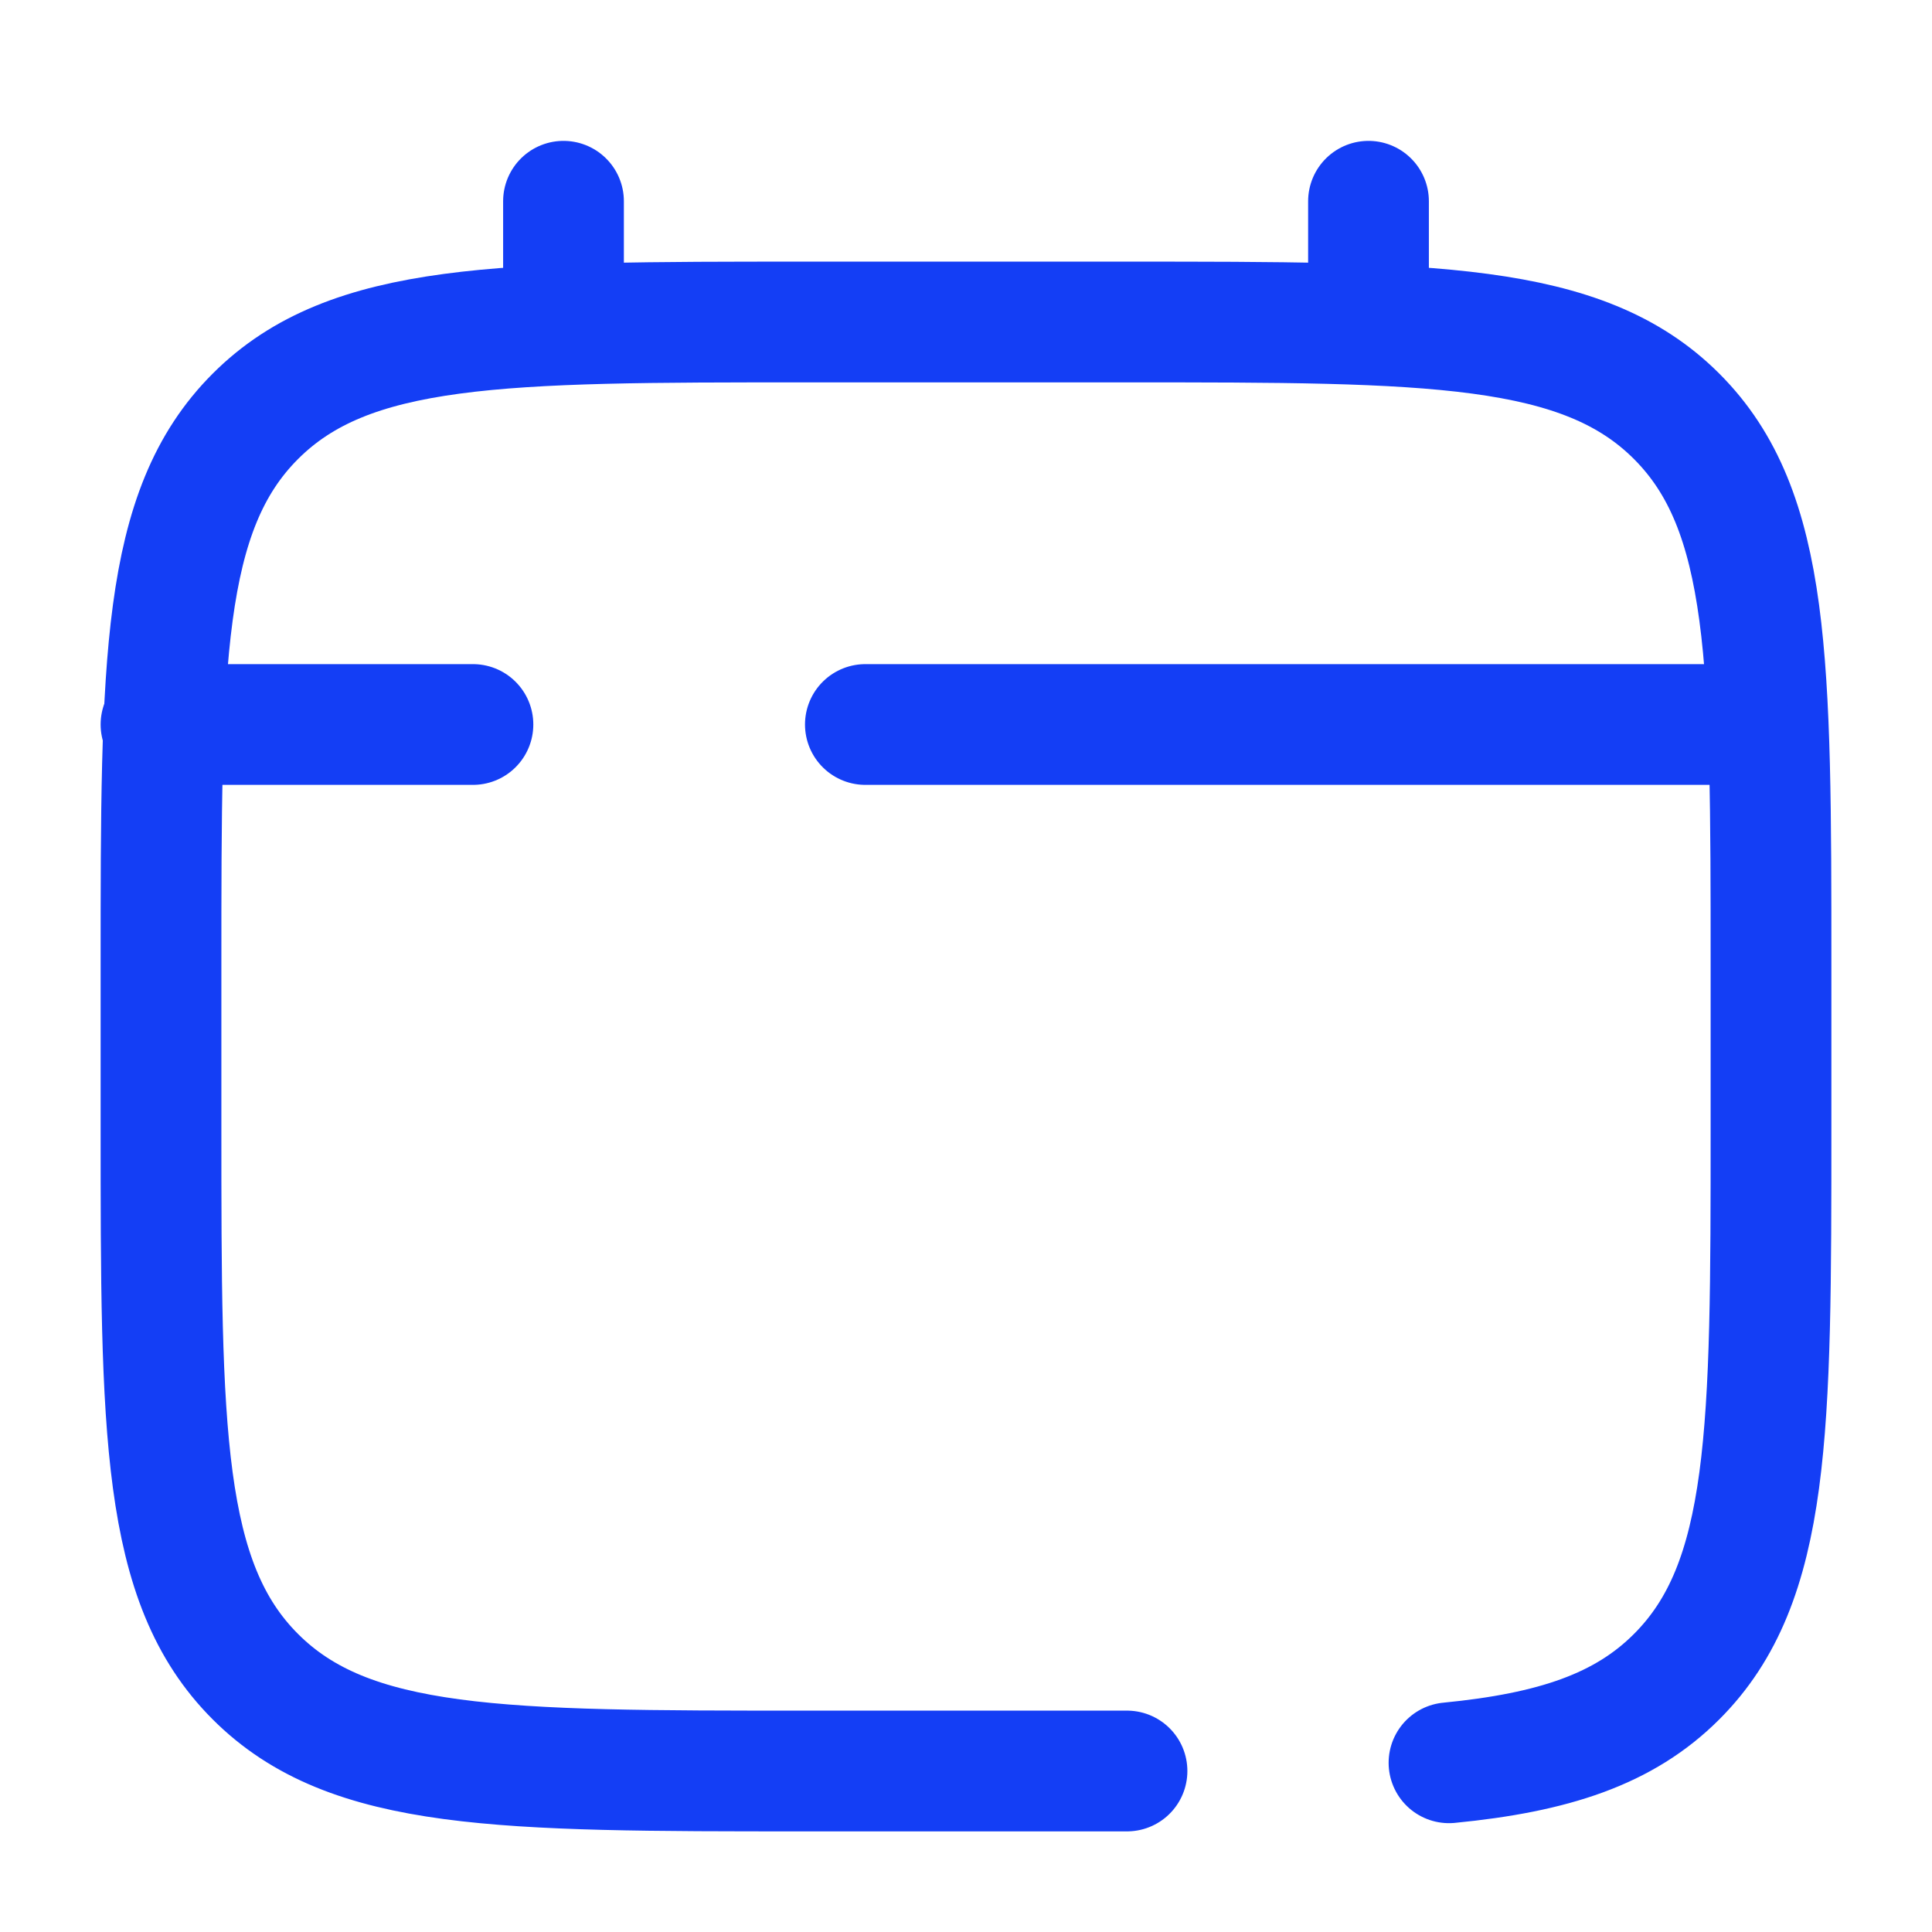
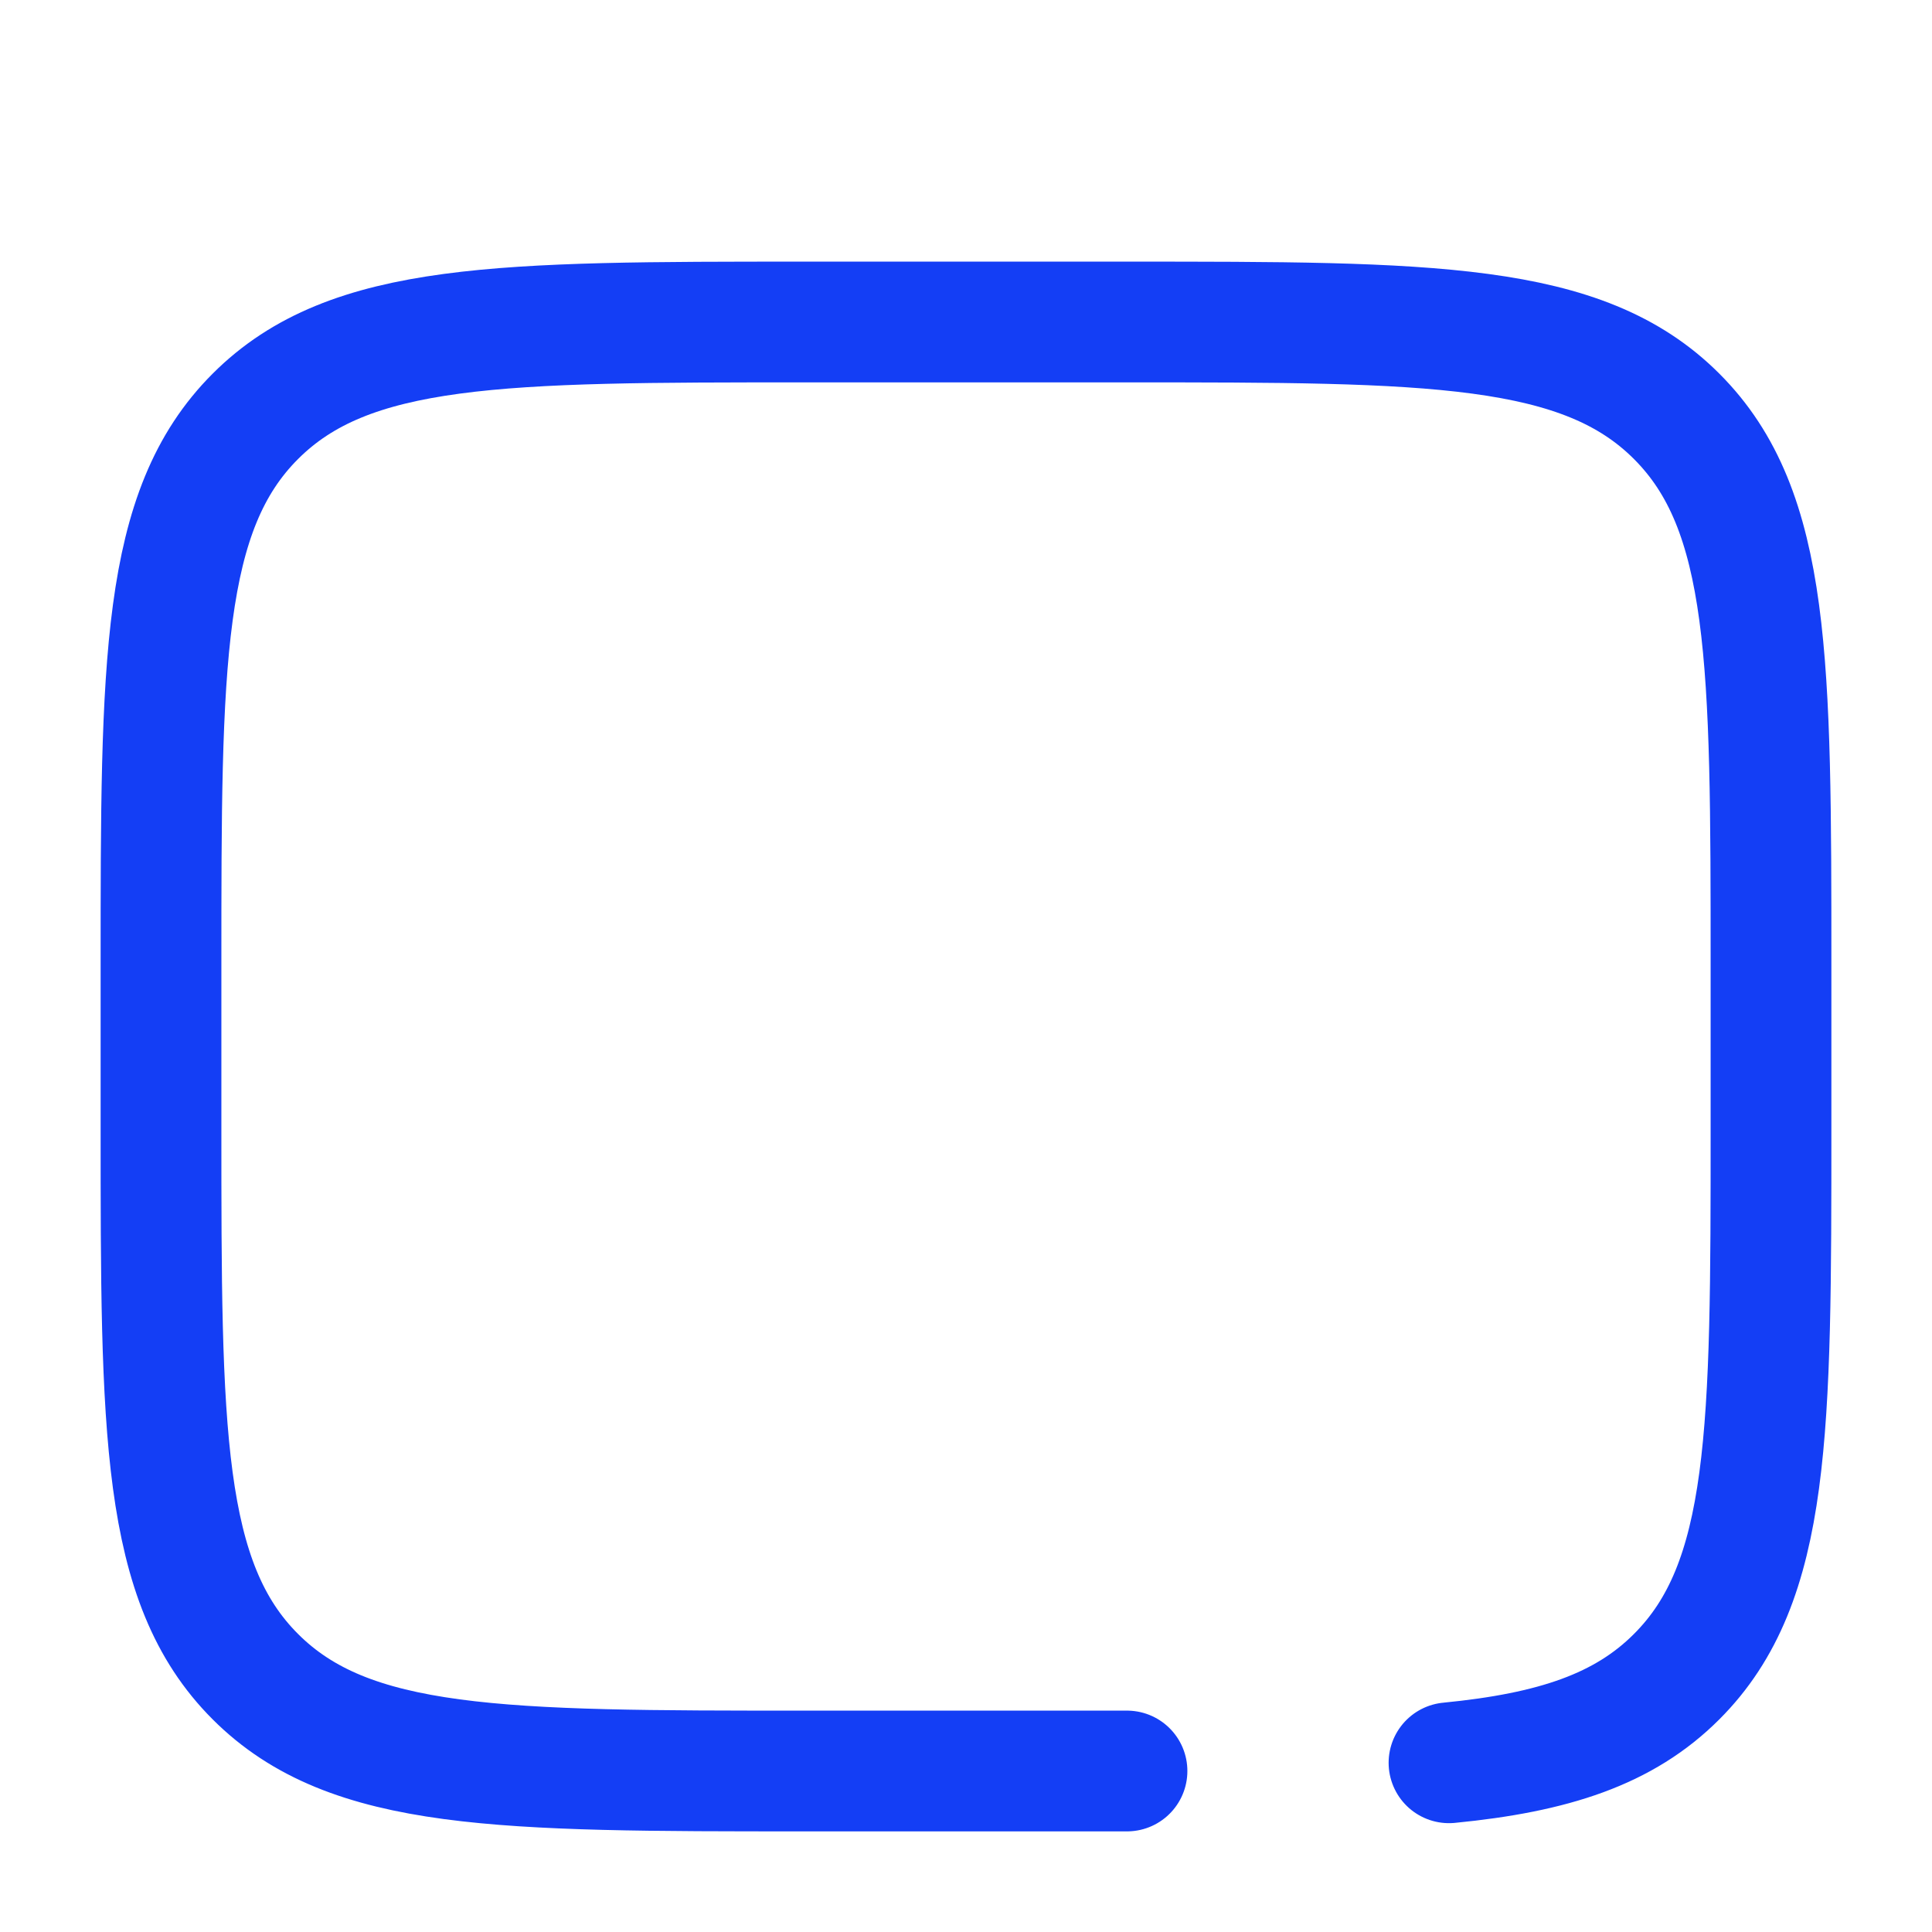
<svg xmlns="http://www.w3.org/2000/svg" width="800px" height="800px" viewBox="0 0 24 24" fill="none">
  <path d="M14 22H10C6.229 22 4.343 22 3.172 20.828C2 19.657 2 17.771 2 14V12C2 8.229 2 6.343 3.172 5.172C4.343 4 6.229 4 10 4H14C17.771 4 19.657 4 20.828 5.172C22 6.343 22 8.229 22 12V14C22 17.771 22 19.657 20.828 20.828C20.175 21.482 19.3 21.771 18 21.898" stroke="#143ef5" stroke-width="1.5" stroke-linecap="round" />
-   <path d="M7 4V2.5" stroke="#143ef5" stroke-width="1.5" stroke-linecap="round" />
-   <path d="M17 4V2.5" stroke="#143ef5" stroke-width="1.5" stroke-linecap="round" />
-   <path d="M21.5 9H16.625H10.75M2 9H5.875" stroke="#143ef5" stroke-width="1.5" stroke-linecap="round" />
</svg>